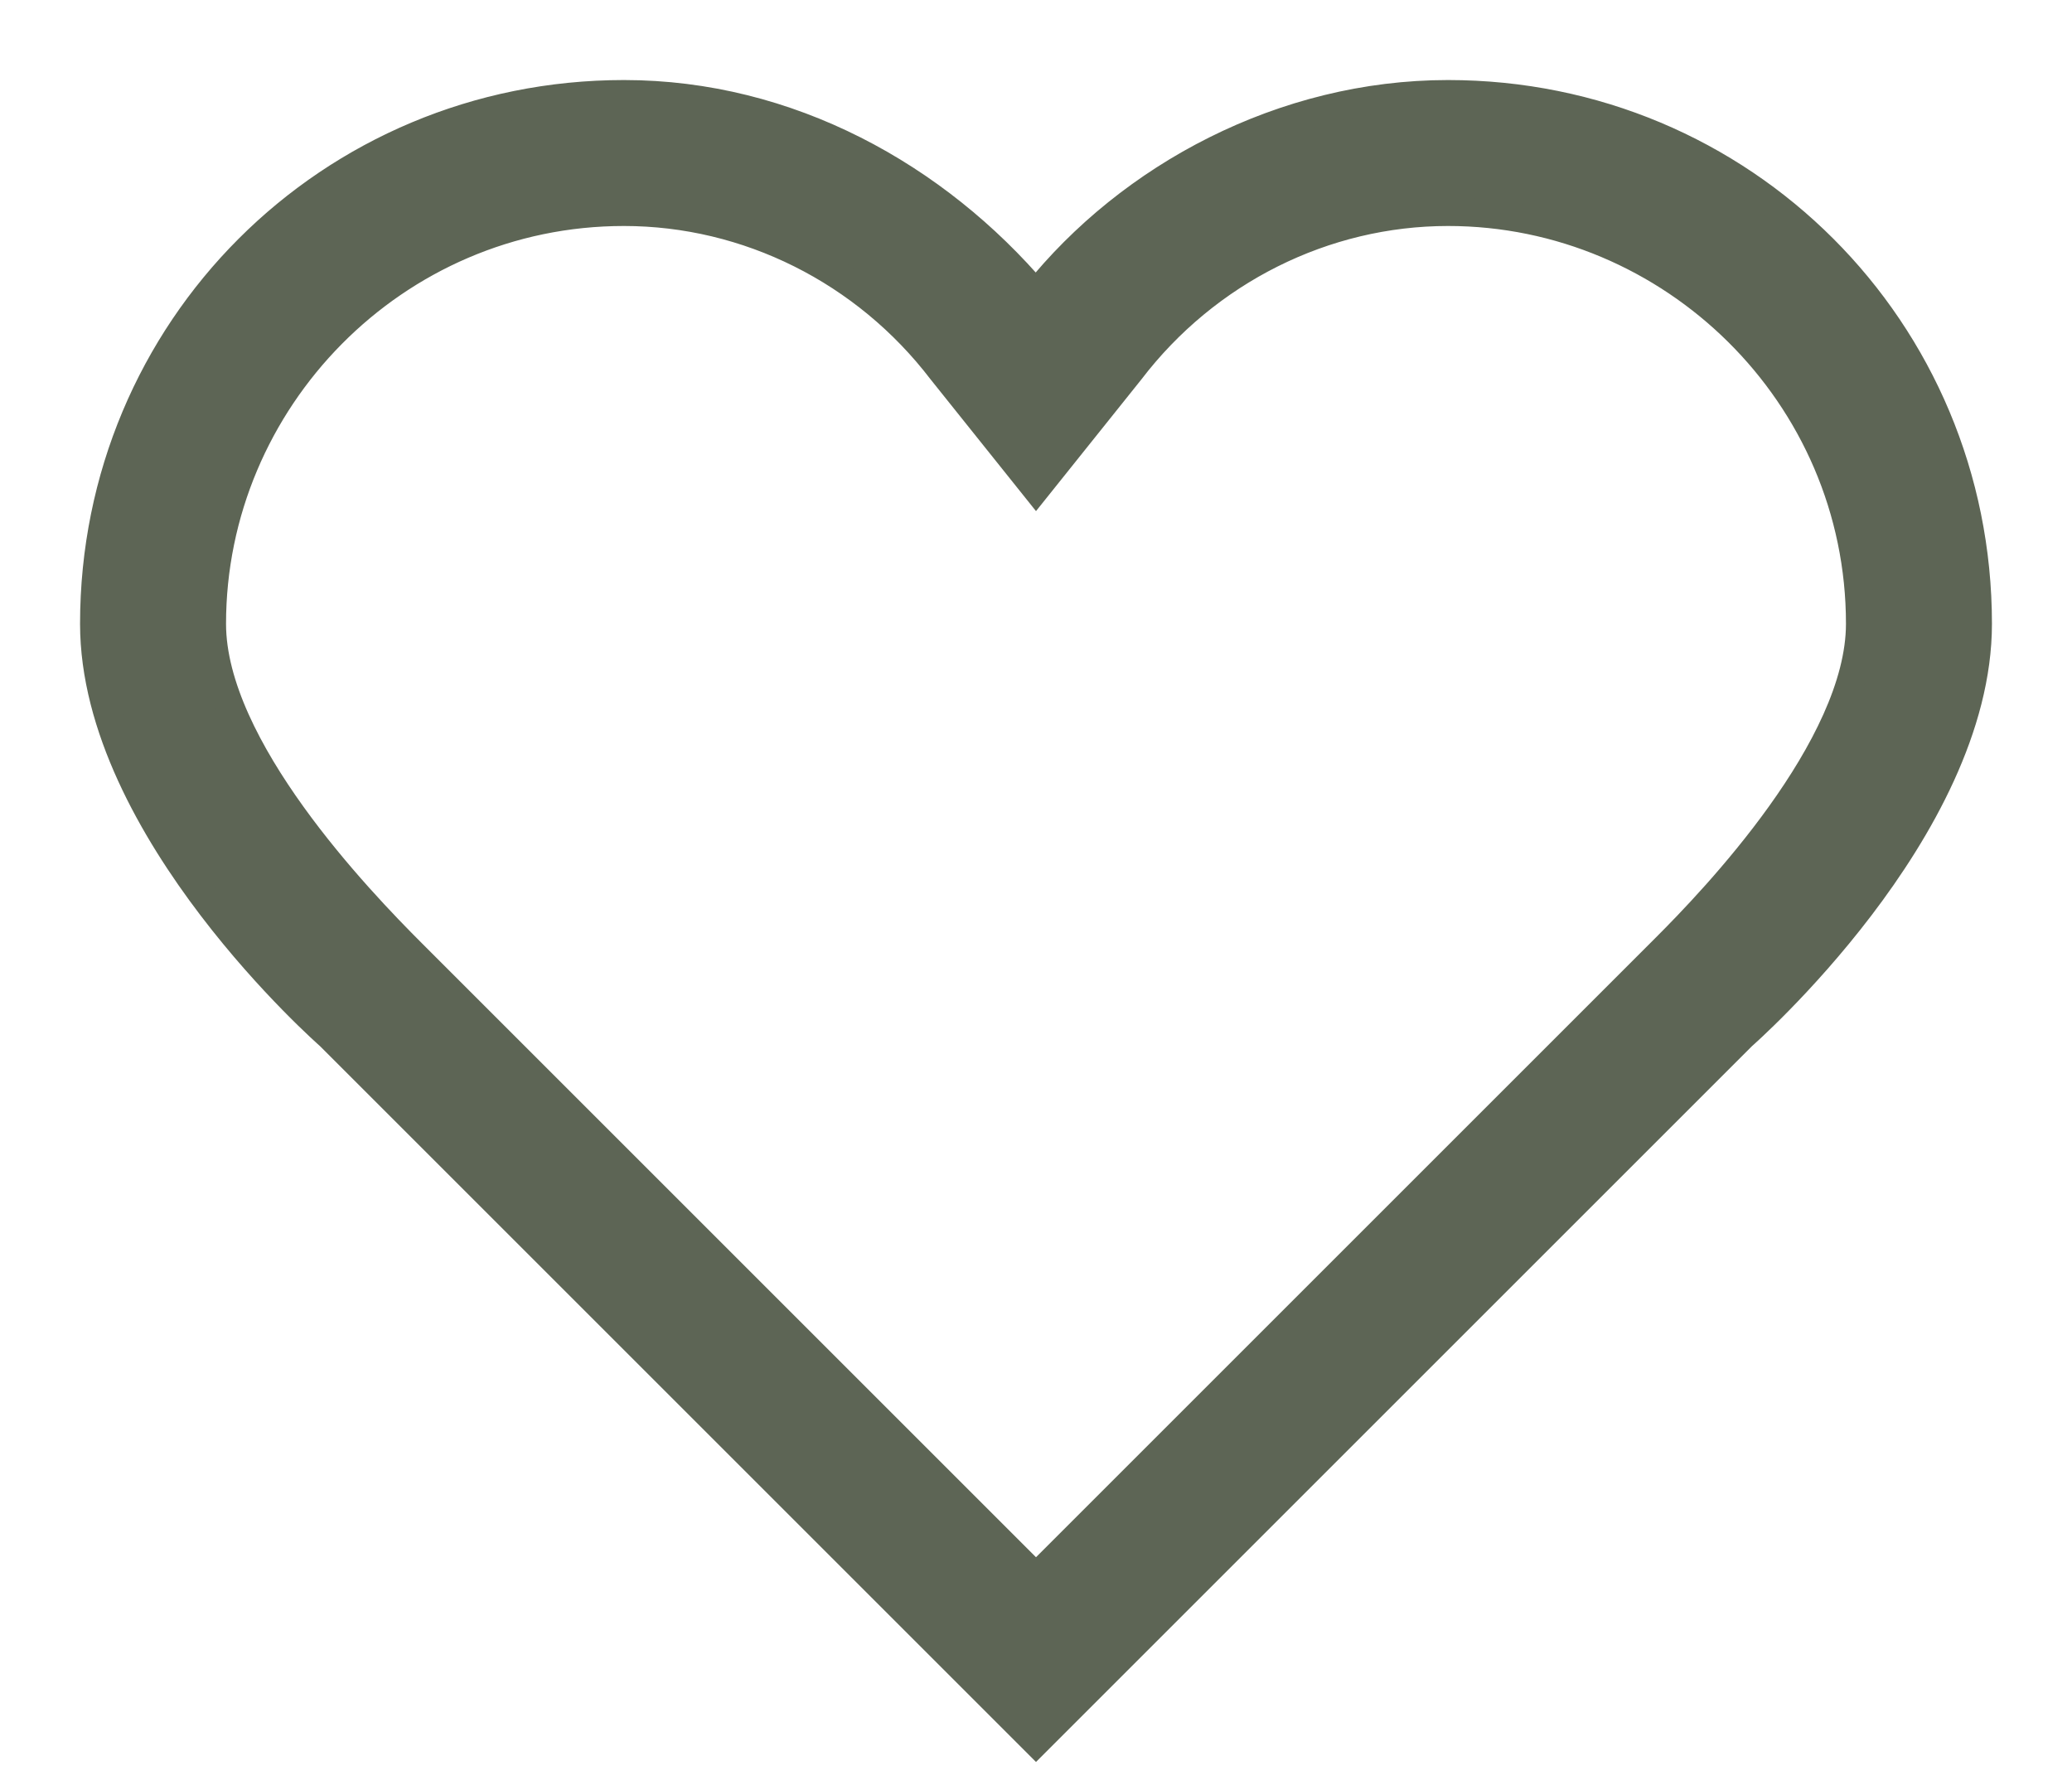
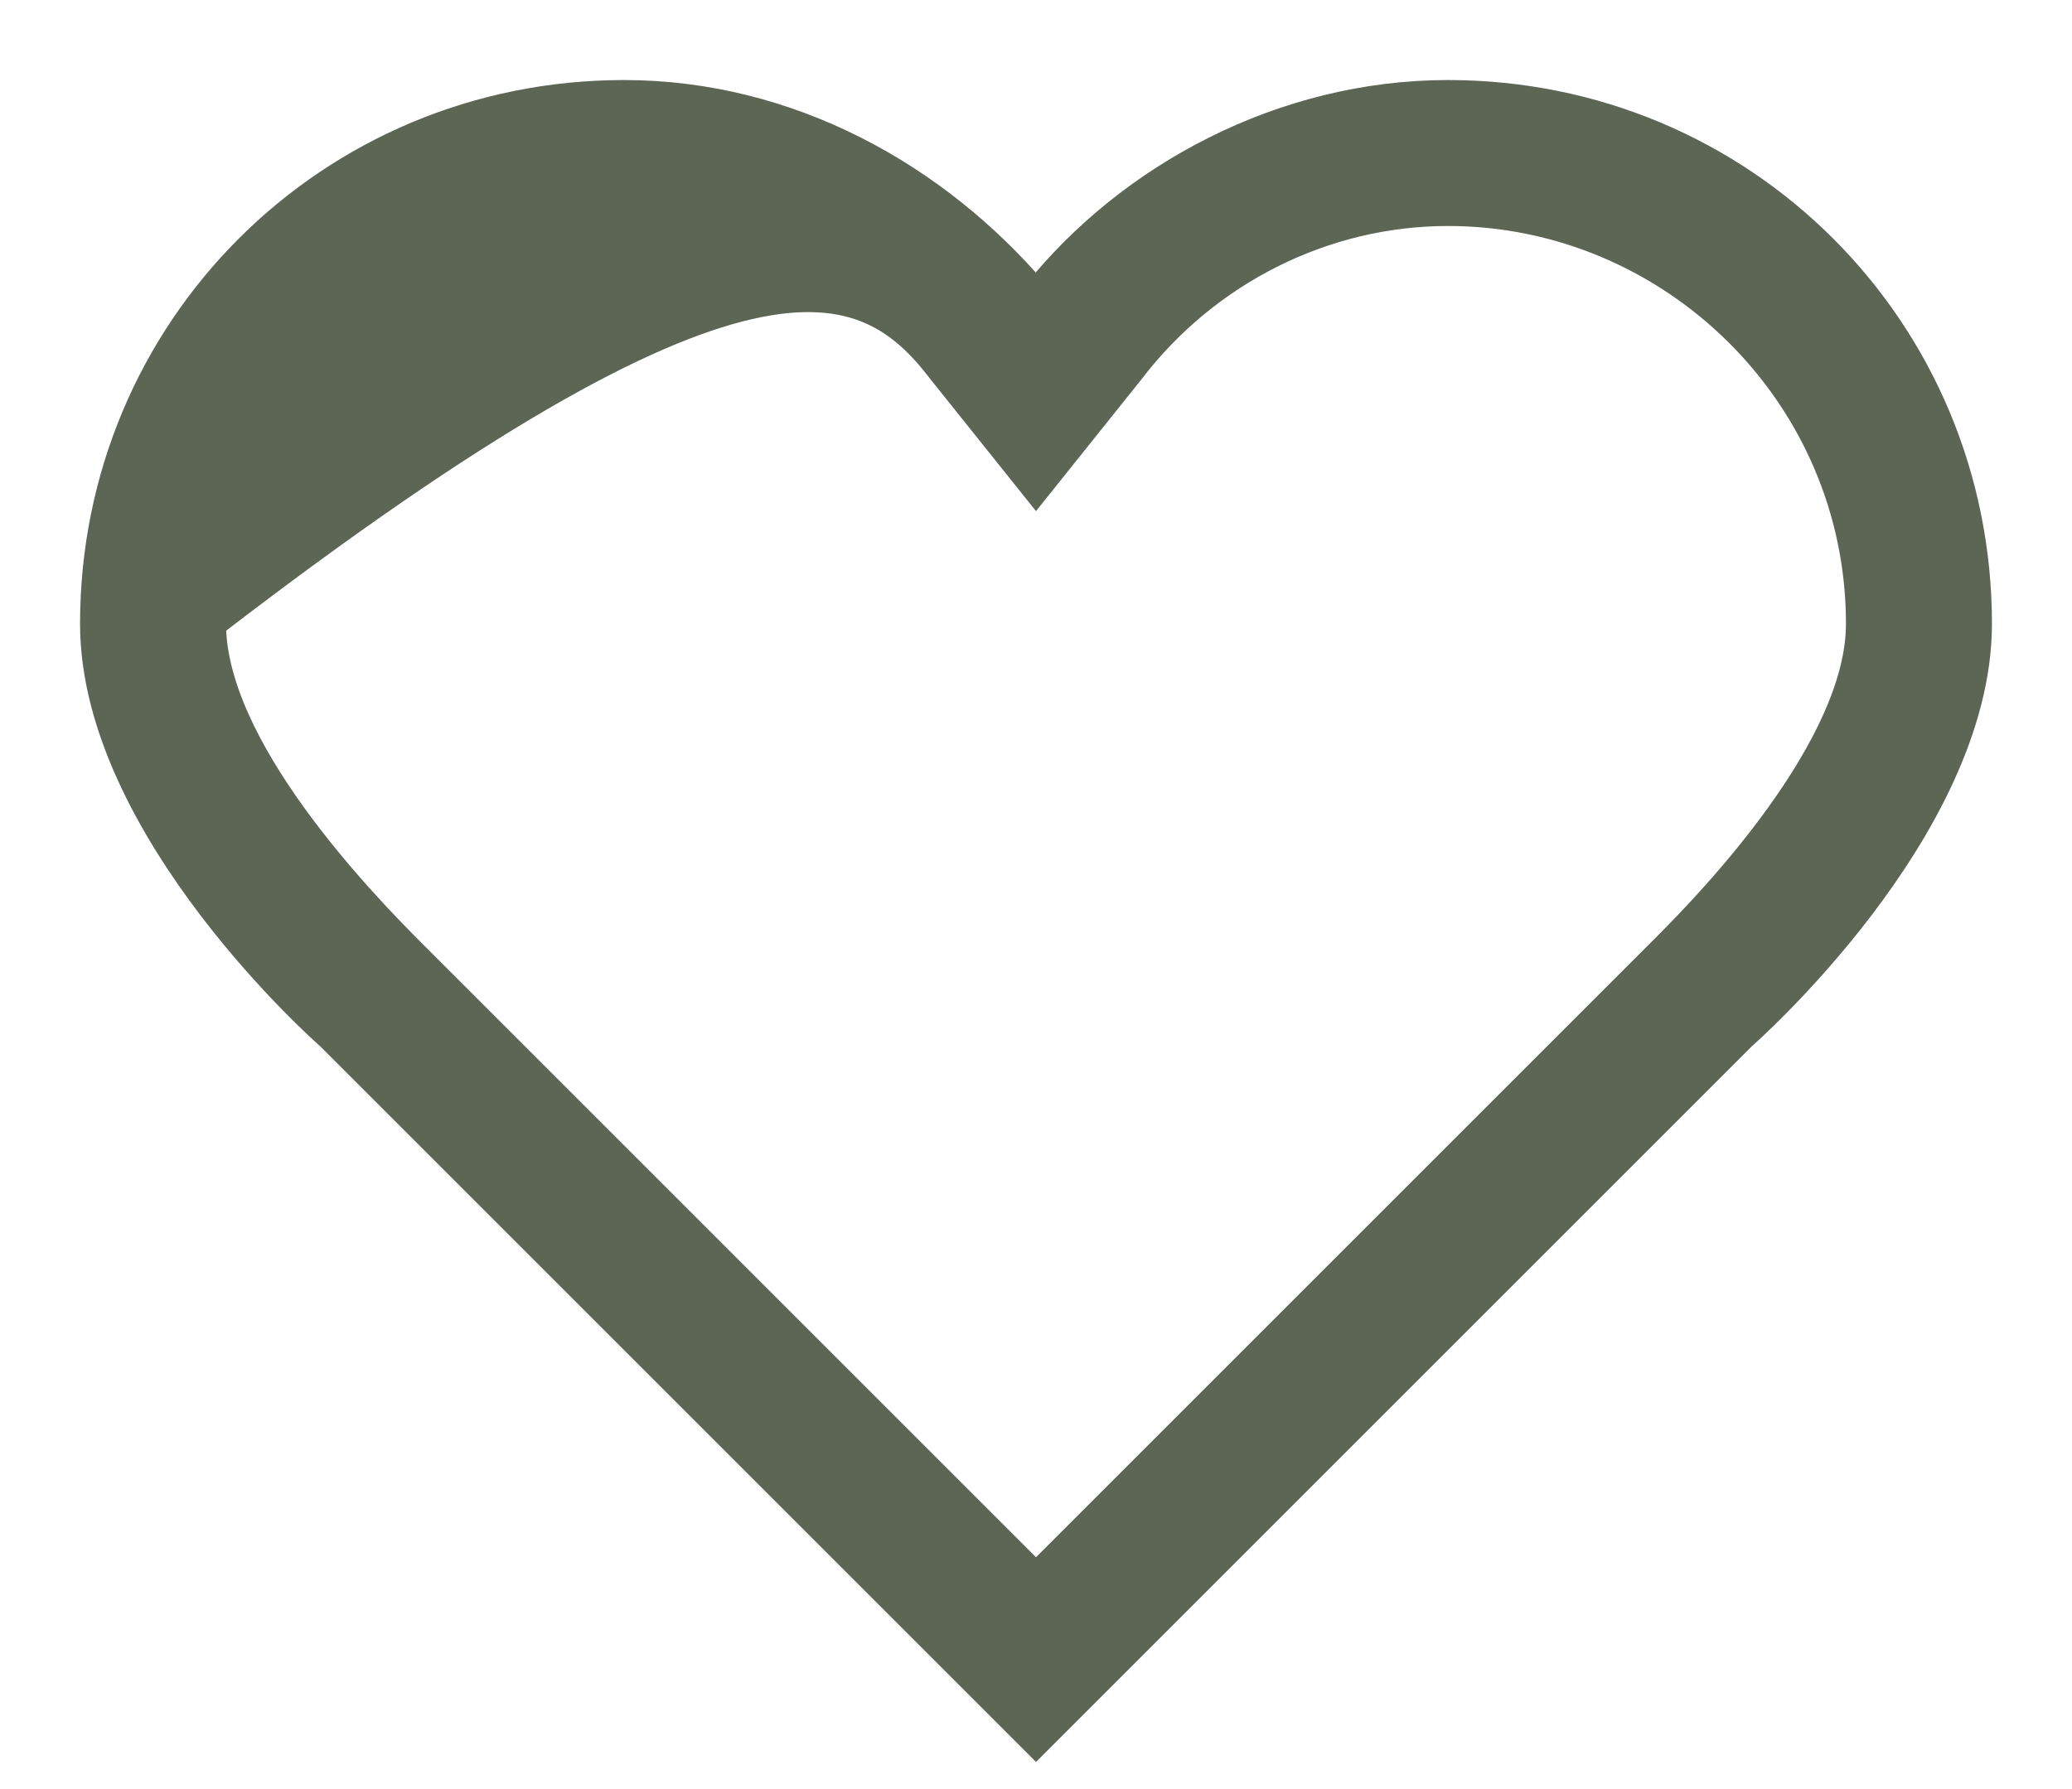
<svg xmlns="http://www.w3.org/2000/svg" width="22" height="19" viewBox="0 0 22 19" fill="none">
-   <path d="M15.375 1C13.625 1 12 1.875 11 3.125C9.938 1.875 8.375 1 6.625 1C3.5 1 1 3.5 1 6.625C1 8.812 3.5 11 3.5 11L11 18.5L18.5 11C18.5 11 21 8.812 21 6.625C21 3.5 18.5 1 15.375 1ZM17.688 10.062L11 16.75L4.375 10.125C3.812 9.562 2.25 7.938 2.25 6.625C2.25 4.25 4.188 2.25 6.625 2.25C7.938 2.25 9.188 2.875 10 3.938L11 5.188L12 3.938C12.812 2.875 14.062 2.25 15.375 2.25C17.75 2.25 19.75 4.188 19.75 6.625C19.75 7.938 18.188 9.562 17.688 10.062Z" fill="#5D6555" stroke="#5D6555" stroke-width="0.3" />
+   <path d="M15.375 1C13.625 1 12 1.875 11 3.125C9.938 1.875 8.375 1 6.625 1C3.5 1 1 3.5 1 6.625C1 8.812 3.5 11 3.5 11L11 18.5L18.5 11C18.5 11 21 8.812 21 6.625C21 3.5 18.5 1 15.375 1ZM17.688 10.062L11 16.75L4.375 10.125C3.812 9.562 2.25 7.938 2.25 6.625C7.938 2.25 9.188 2.875 10 3.938L11 5.188L12 3.938C12.812 2.875 14.062 2.25 15.375 2.25C17.75 2.25 19.75 4.188 19.75 6.625C19.75 7.938 18.188 9.562 17.688 10.062Z" fill="#5D6555" stroke="#5D6555" stroke-width="0.3" />
</svg>